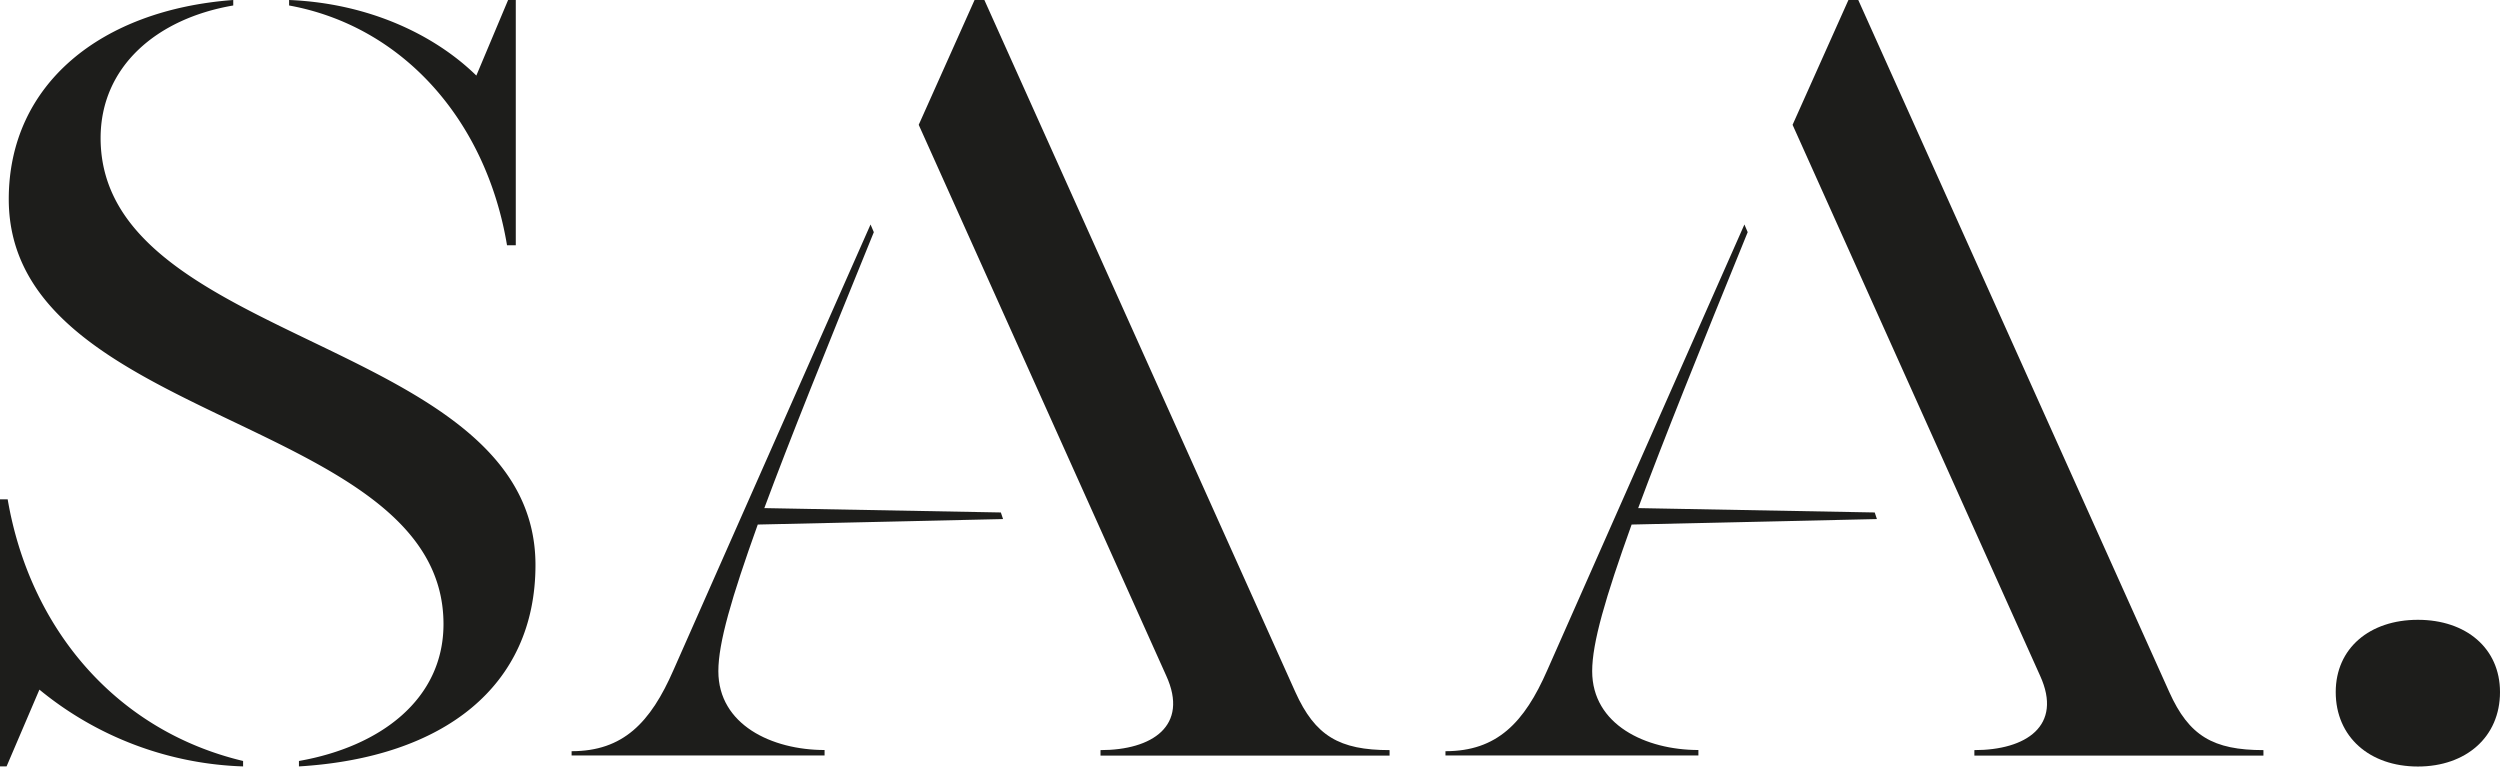
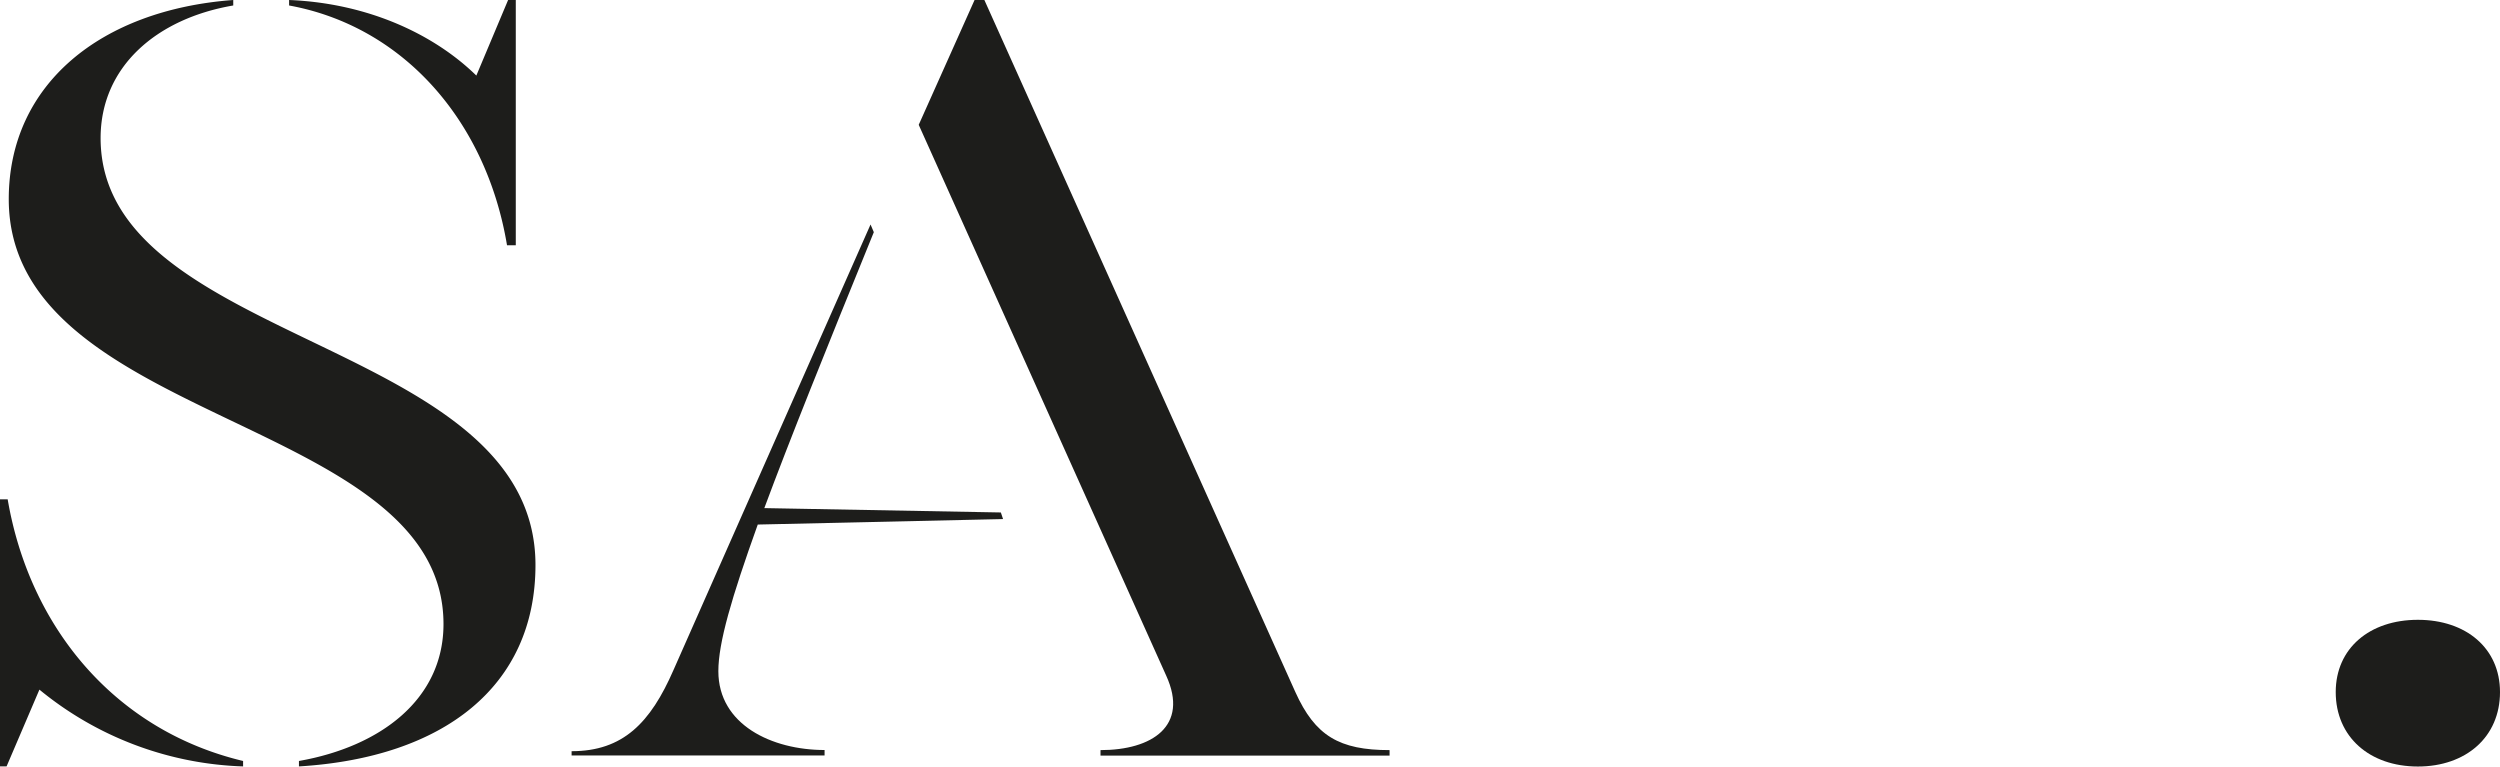
<svg xmlns="http://www.w3.org/2000/svg" viewBox="0 0 716.19 219.59">
  <defs>
    <style>.cls-1{fill:#1d1d1b;}</style>
  </defs>
  <g id="Layer_2" data-name="Layer 2">
    <g id="Layer_1-2" data-name="Layer 1">
      <path class="cls-1" d="M69.64,218v1.56a96.73,96.73,0,0,1-58.35-22l-9.41,22H0V143.05H2.2C8.47,179.75,32.94,209.24,69.64,218Zm83.76-56.16c0,34.82-26.35,55.21-67.76,57.72V218c23.22-4.08,41.41-17.57,41.41-39.22,0-59.6-124.54-57.09-124.54-121.72C2.51,24.16,28.86,2.82,66.82,0V1.57c-22,3.76-38,17.57-38,38C28.86,99.13,153.4,96.94,153.4,161.87ZM82.82,1.57V0c22.9.94,41.72,10,53.64,21.65L145.56,0h2.2V70.27h-2.51C139.29,34.51,115.44,7.53,82.82,1.57Z" />
      <path class="cls-1" d="M217.08,150.27c-7.53,21-11.29,33.88-11.29,42,0,15.37,15.37,22.59,30.43,22.59v1.57H163.75V215.2c14.74,0,22.59-8.15,29.17-23.21L249.39,64.31l.94,2.2c-13.8,33.88-24.15,59.6-31.37,79.05l67.76,1.25.63,1.89Zm181,64.62v1.57H315.27v-1.57c14.74,0,25.41-6.9,18.82-21.33l-70.9-157.8L279.19,0H282l89.09,198.26C376.76,210.81,383.66,214.89,398.09,214.89Z" />
-       <path class="cls-1" d="M467.42,150.27c-7.53,21-11.3,33.88-11.3,42,0,15.37,15.38,22.59,30.43,22.59v1.57H414.09V215.2c14.74,0,22.59-8.15,29.17-23.21L499.73,64.31l.94,2.2c-13.8,33.88-24.15,59.6-31.37,79.05l67.76,1.25.63,1.89Zm181,64.62v1.57H565.61v-1.57c14.74,0,25.41-6.9,18.82-21.33l-70.9-157.8L529.53,0h2.82l89.1,198.26C627.09,210.81,634,214.89,648.43,214.89Z" />
      <path class="cls-1" d="M669.13,198.26c0-12.55,9.72-20.7,23.53-20.7s23.53,8.15,23.53,20.7c0,12.86-9.73,21.33-23.53,21.33S669.13,211.12,669.13,198.26Z" />
    </g>
  </g>
</svg>